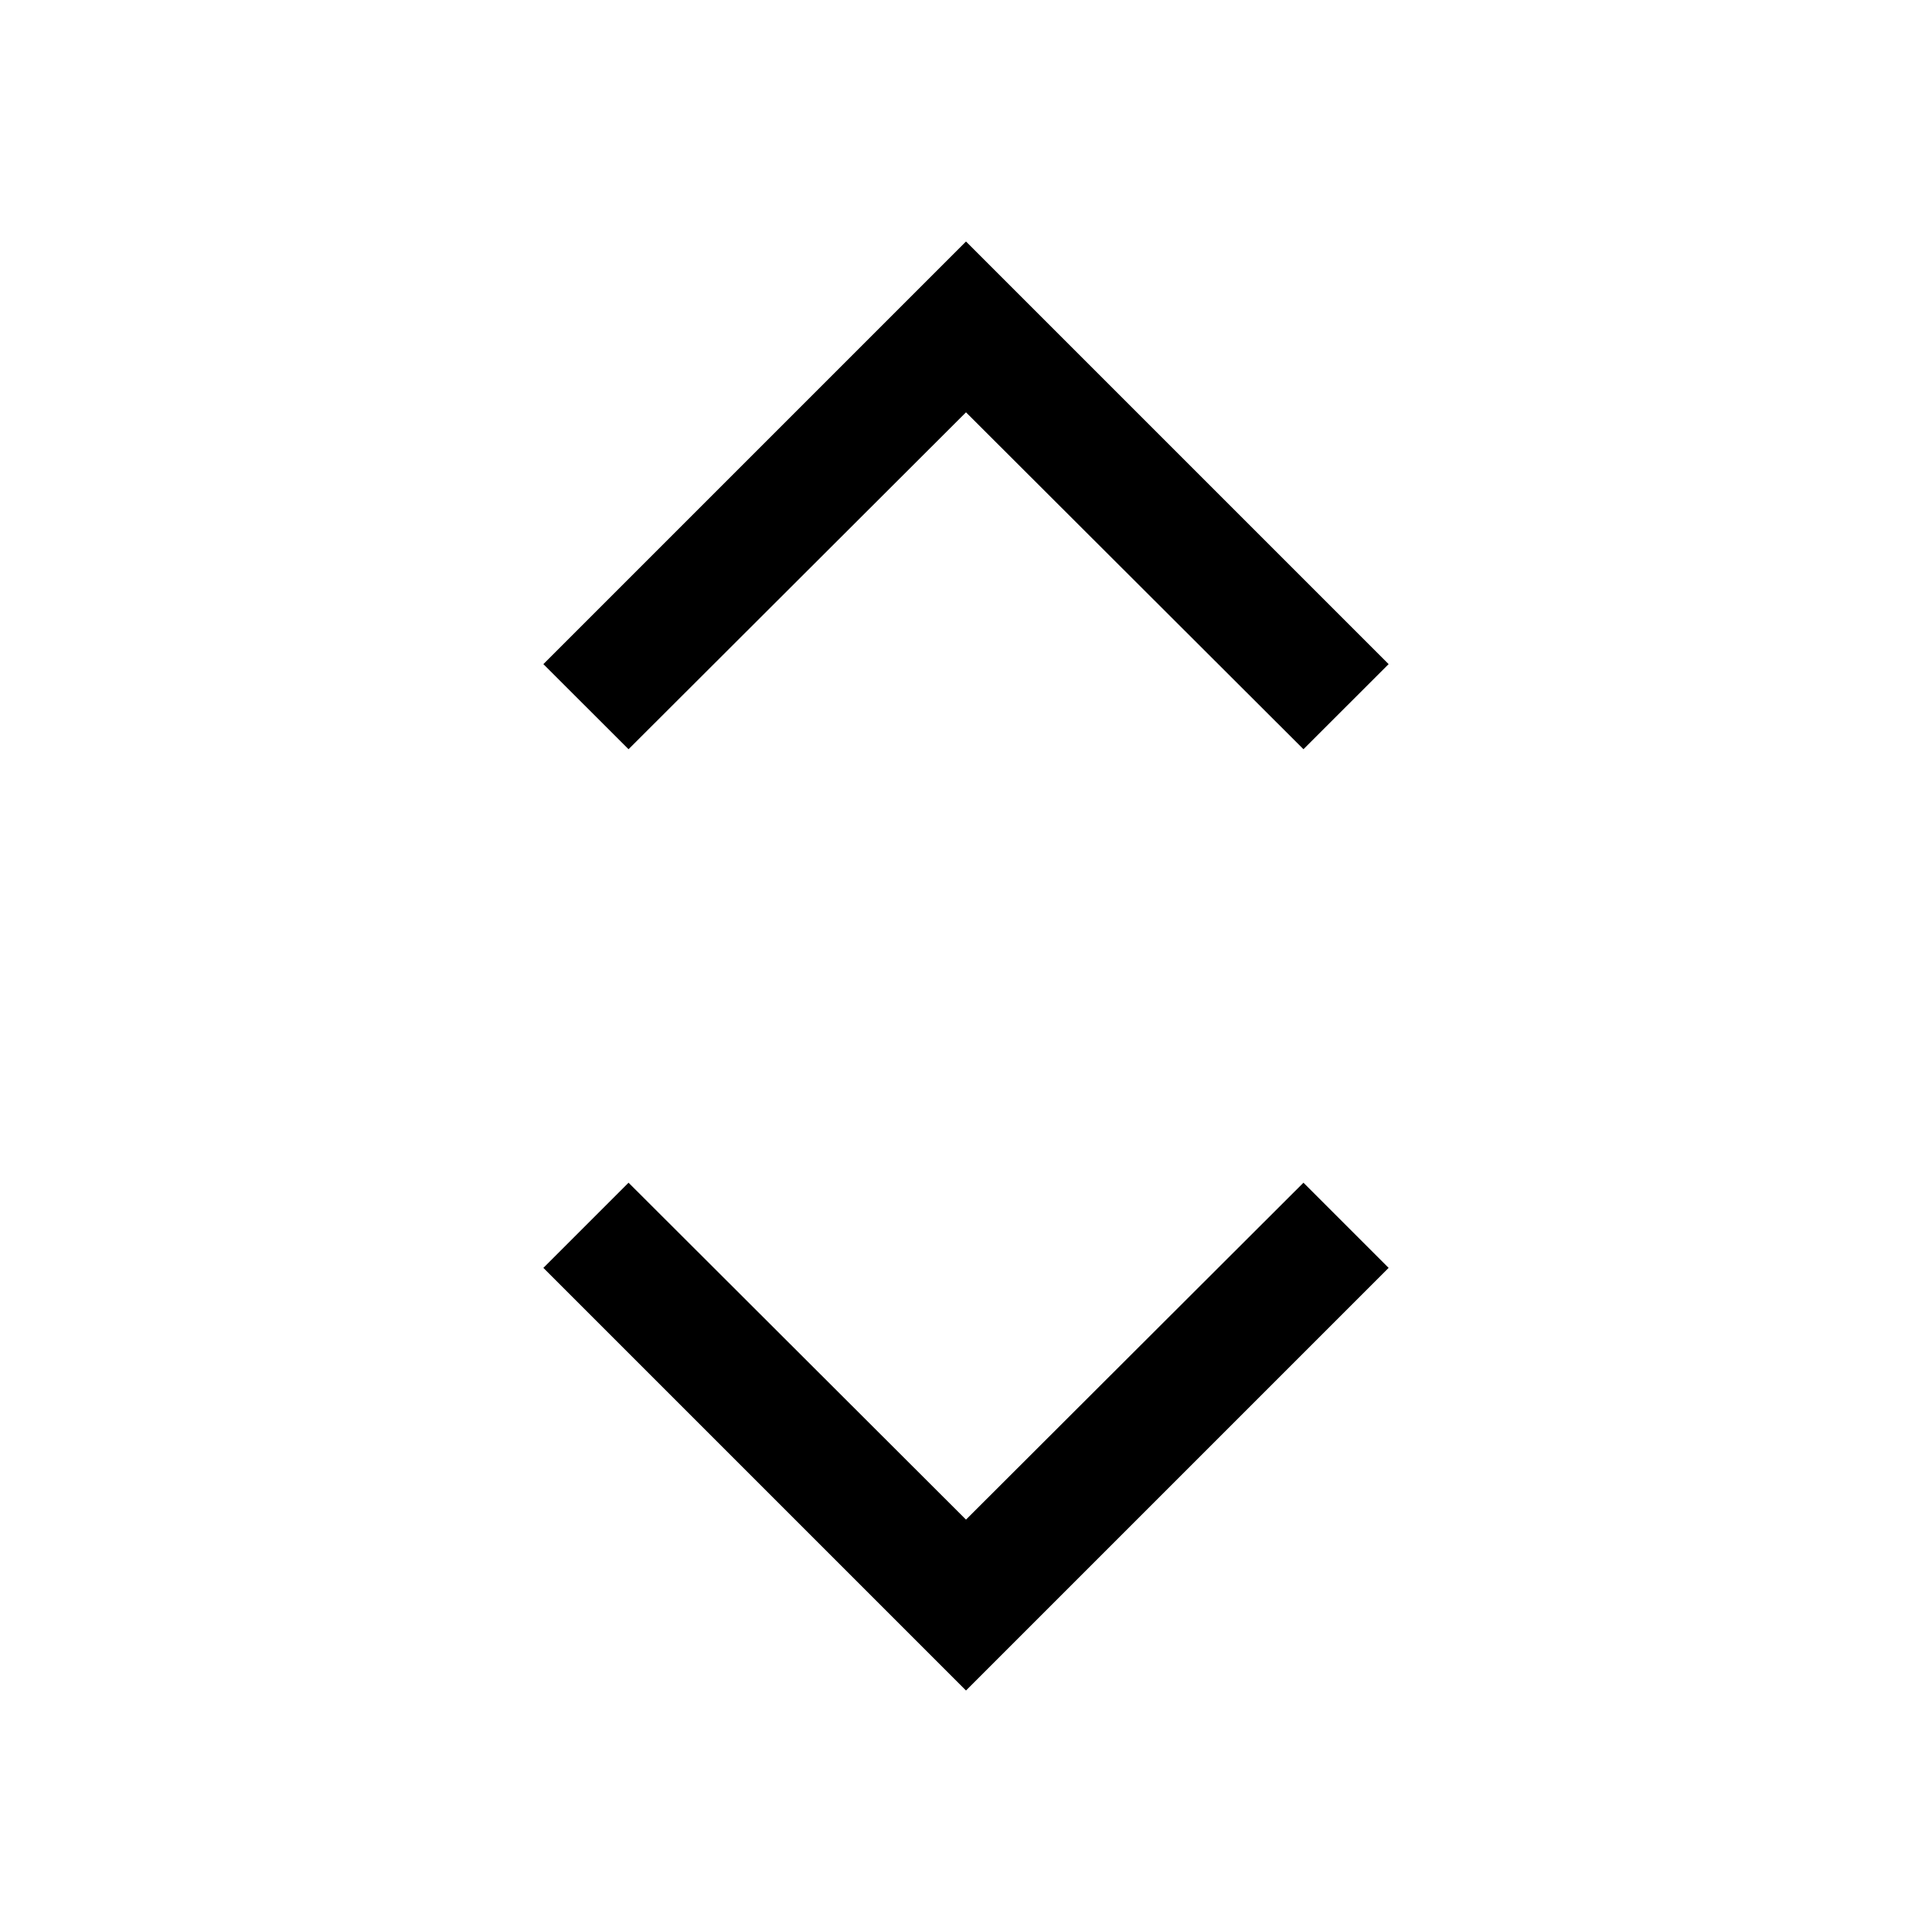
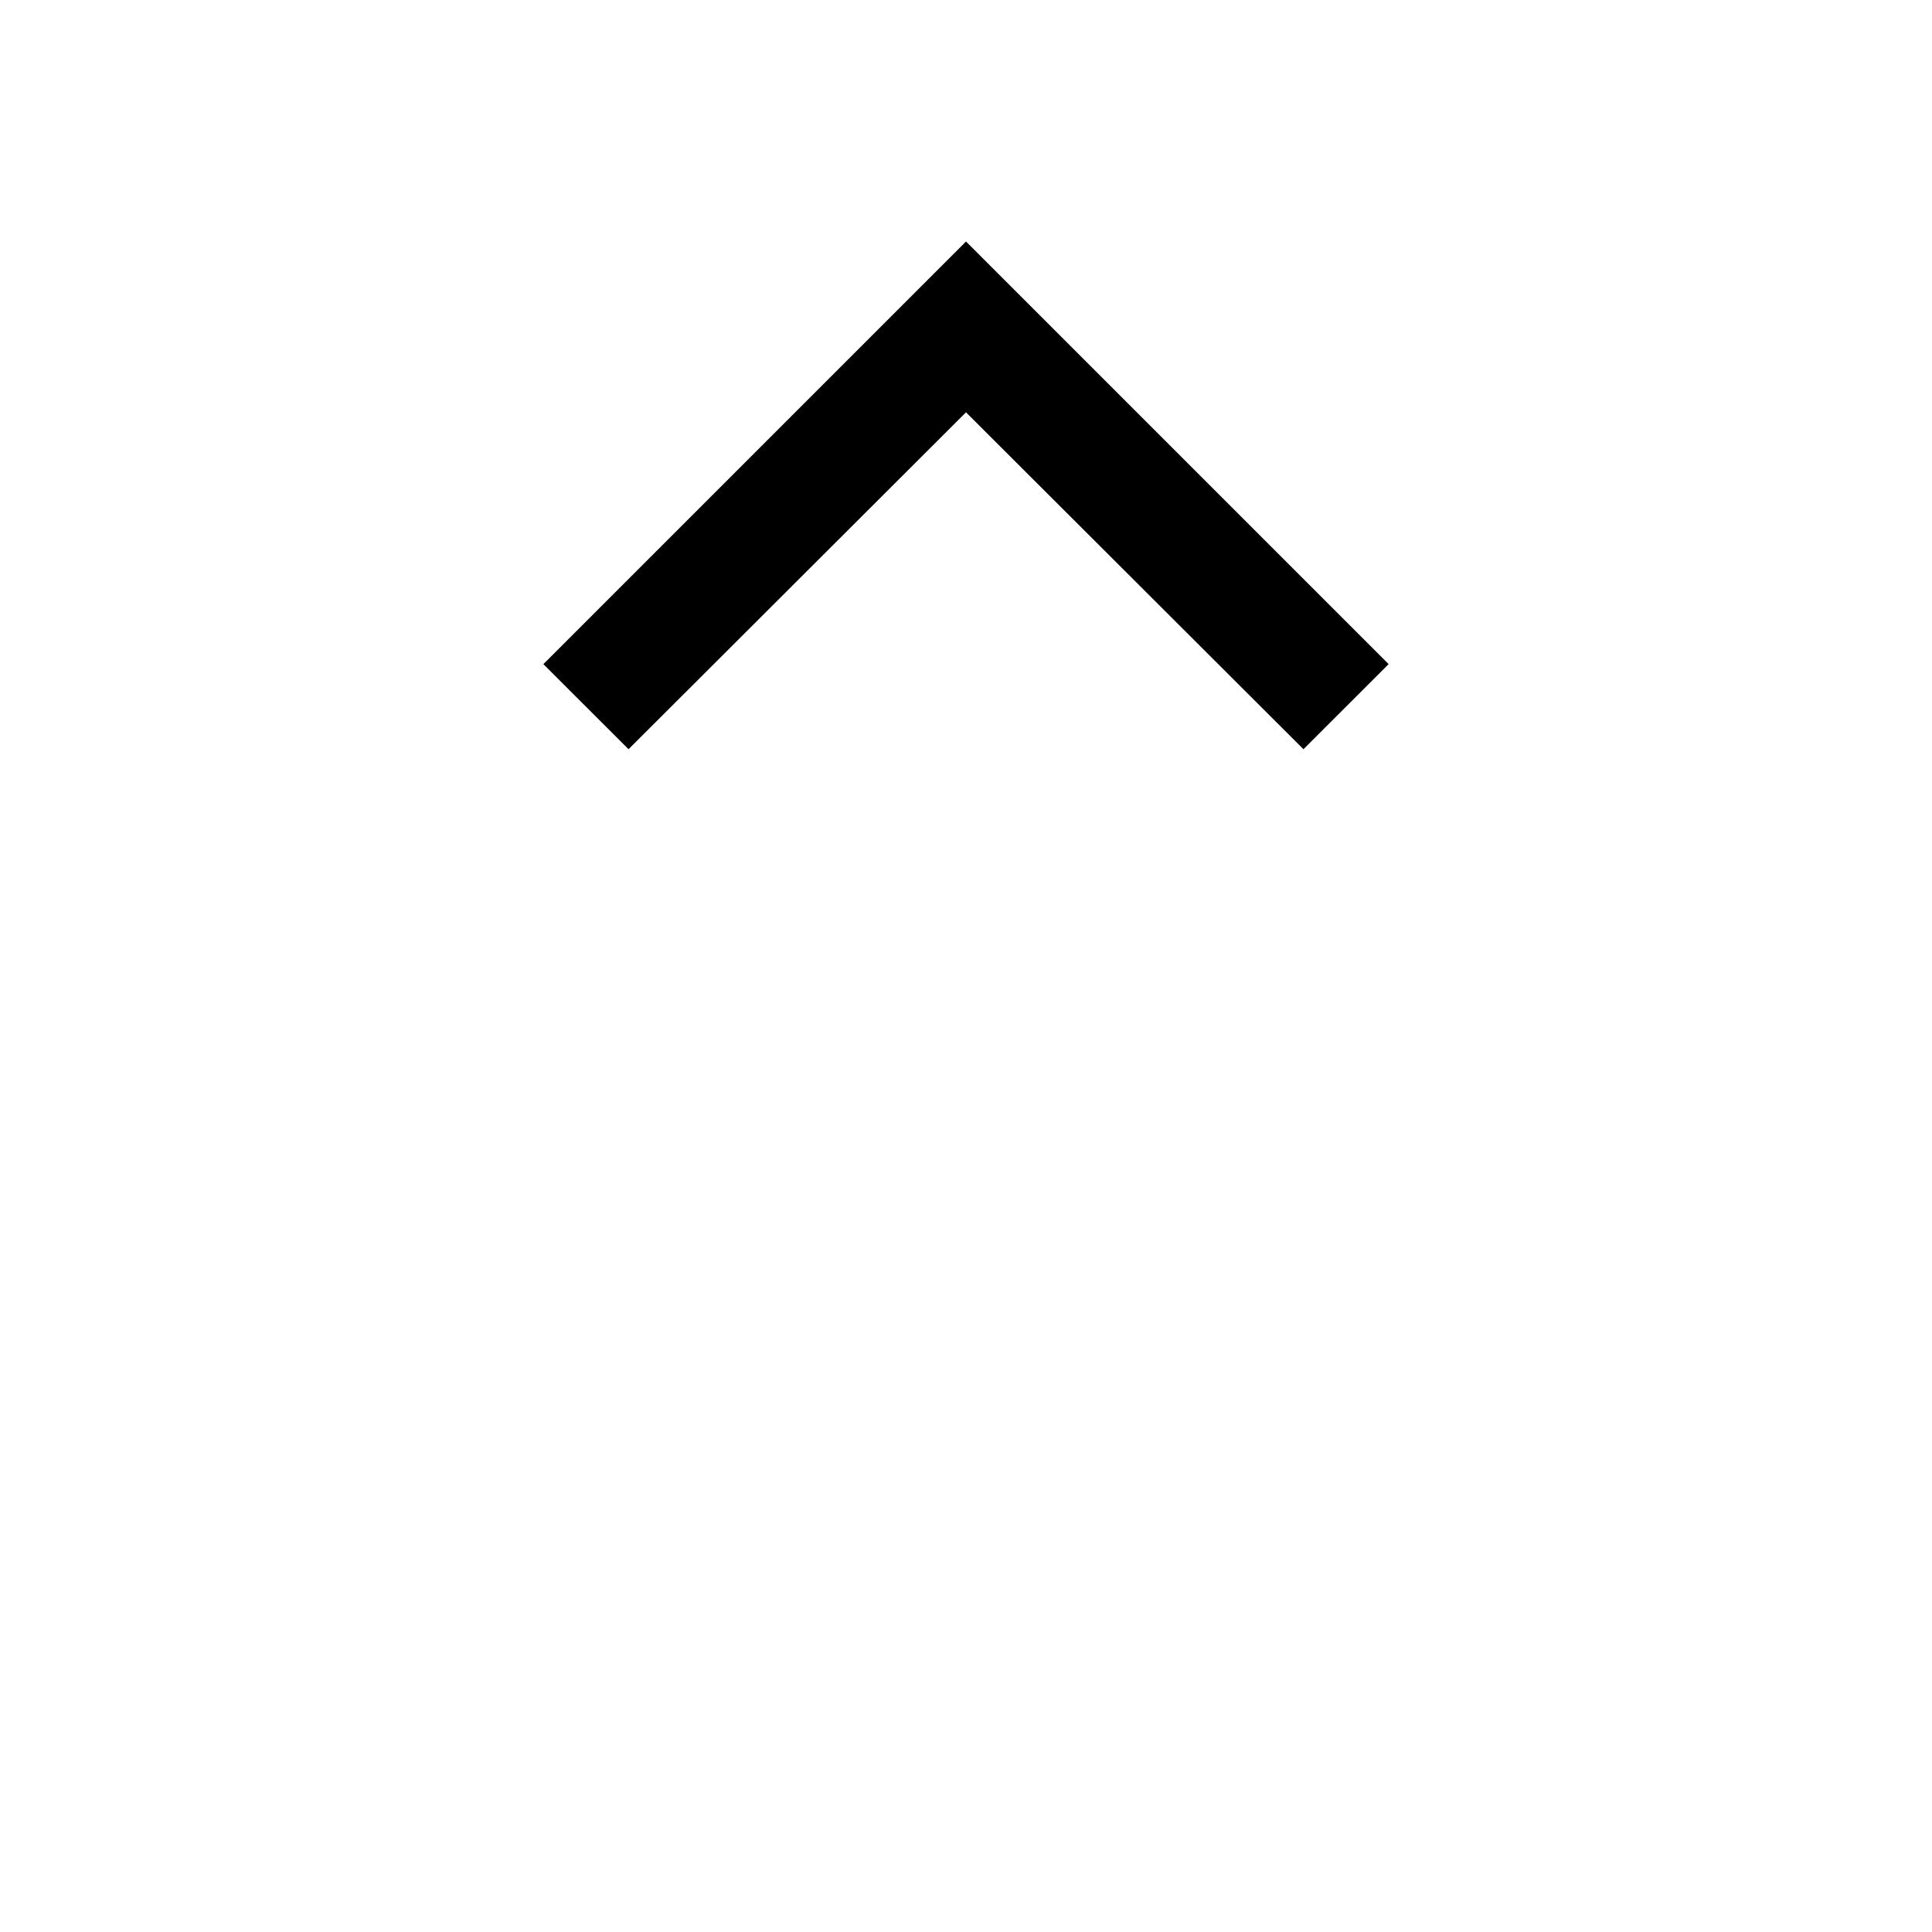
<svg xmlns="http://www.w3.org/2000/svg" width="24" height="24" viewBox="0 0 24 24" fill="none">
-   <path d="M12 21L6.75 15.75L7.808 14.692L12 18.877L16.192 14.692L17.25 15.75L12 21Z" fill="black" />
  <path d="M12 3L17.25 8.25L16.192 9.307L12 5.122L7.808 9.307L6.75 8.25L12 3Z" fill="black" />
</svg>